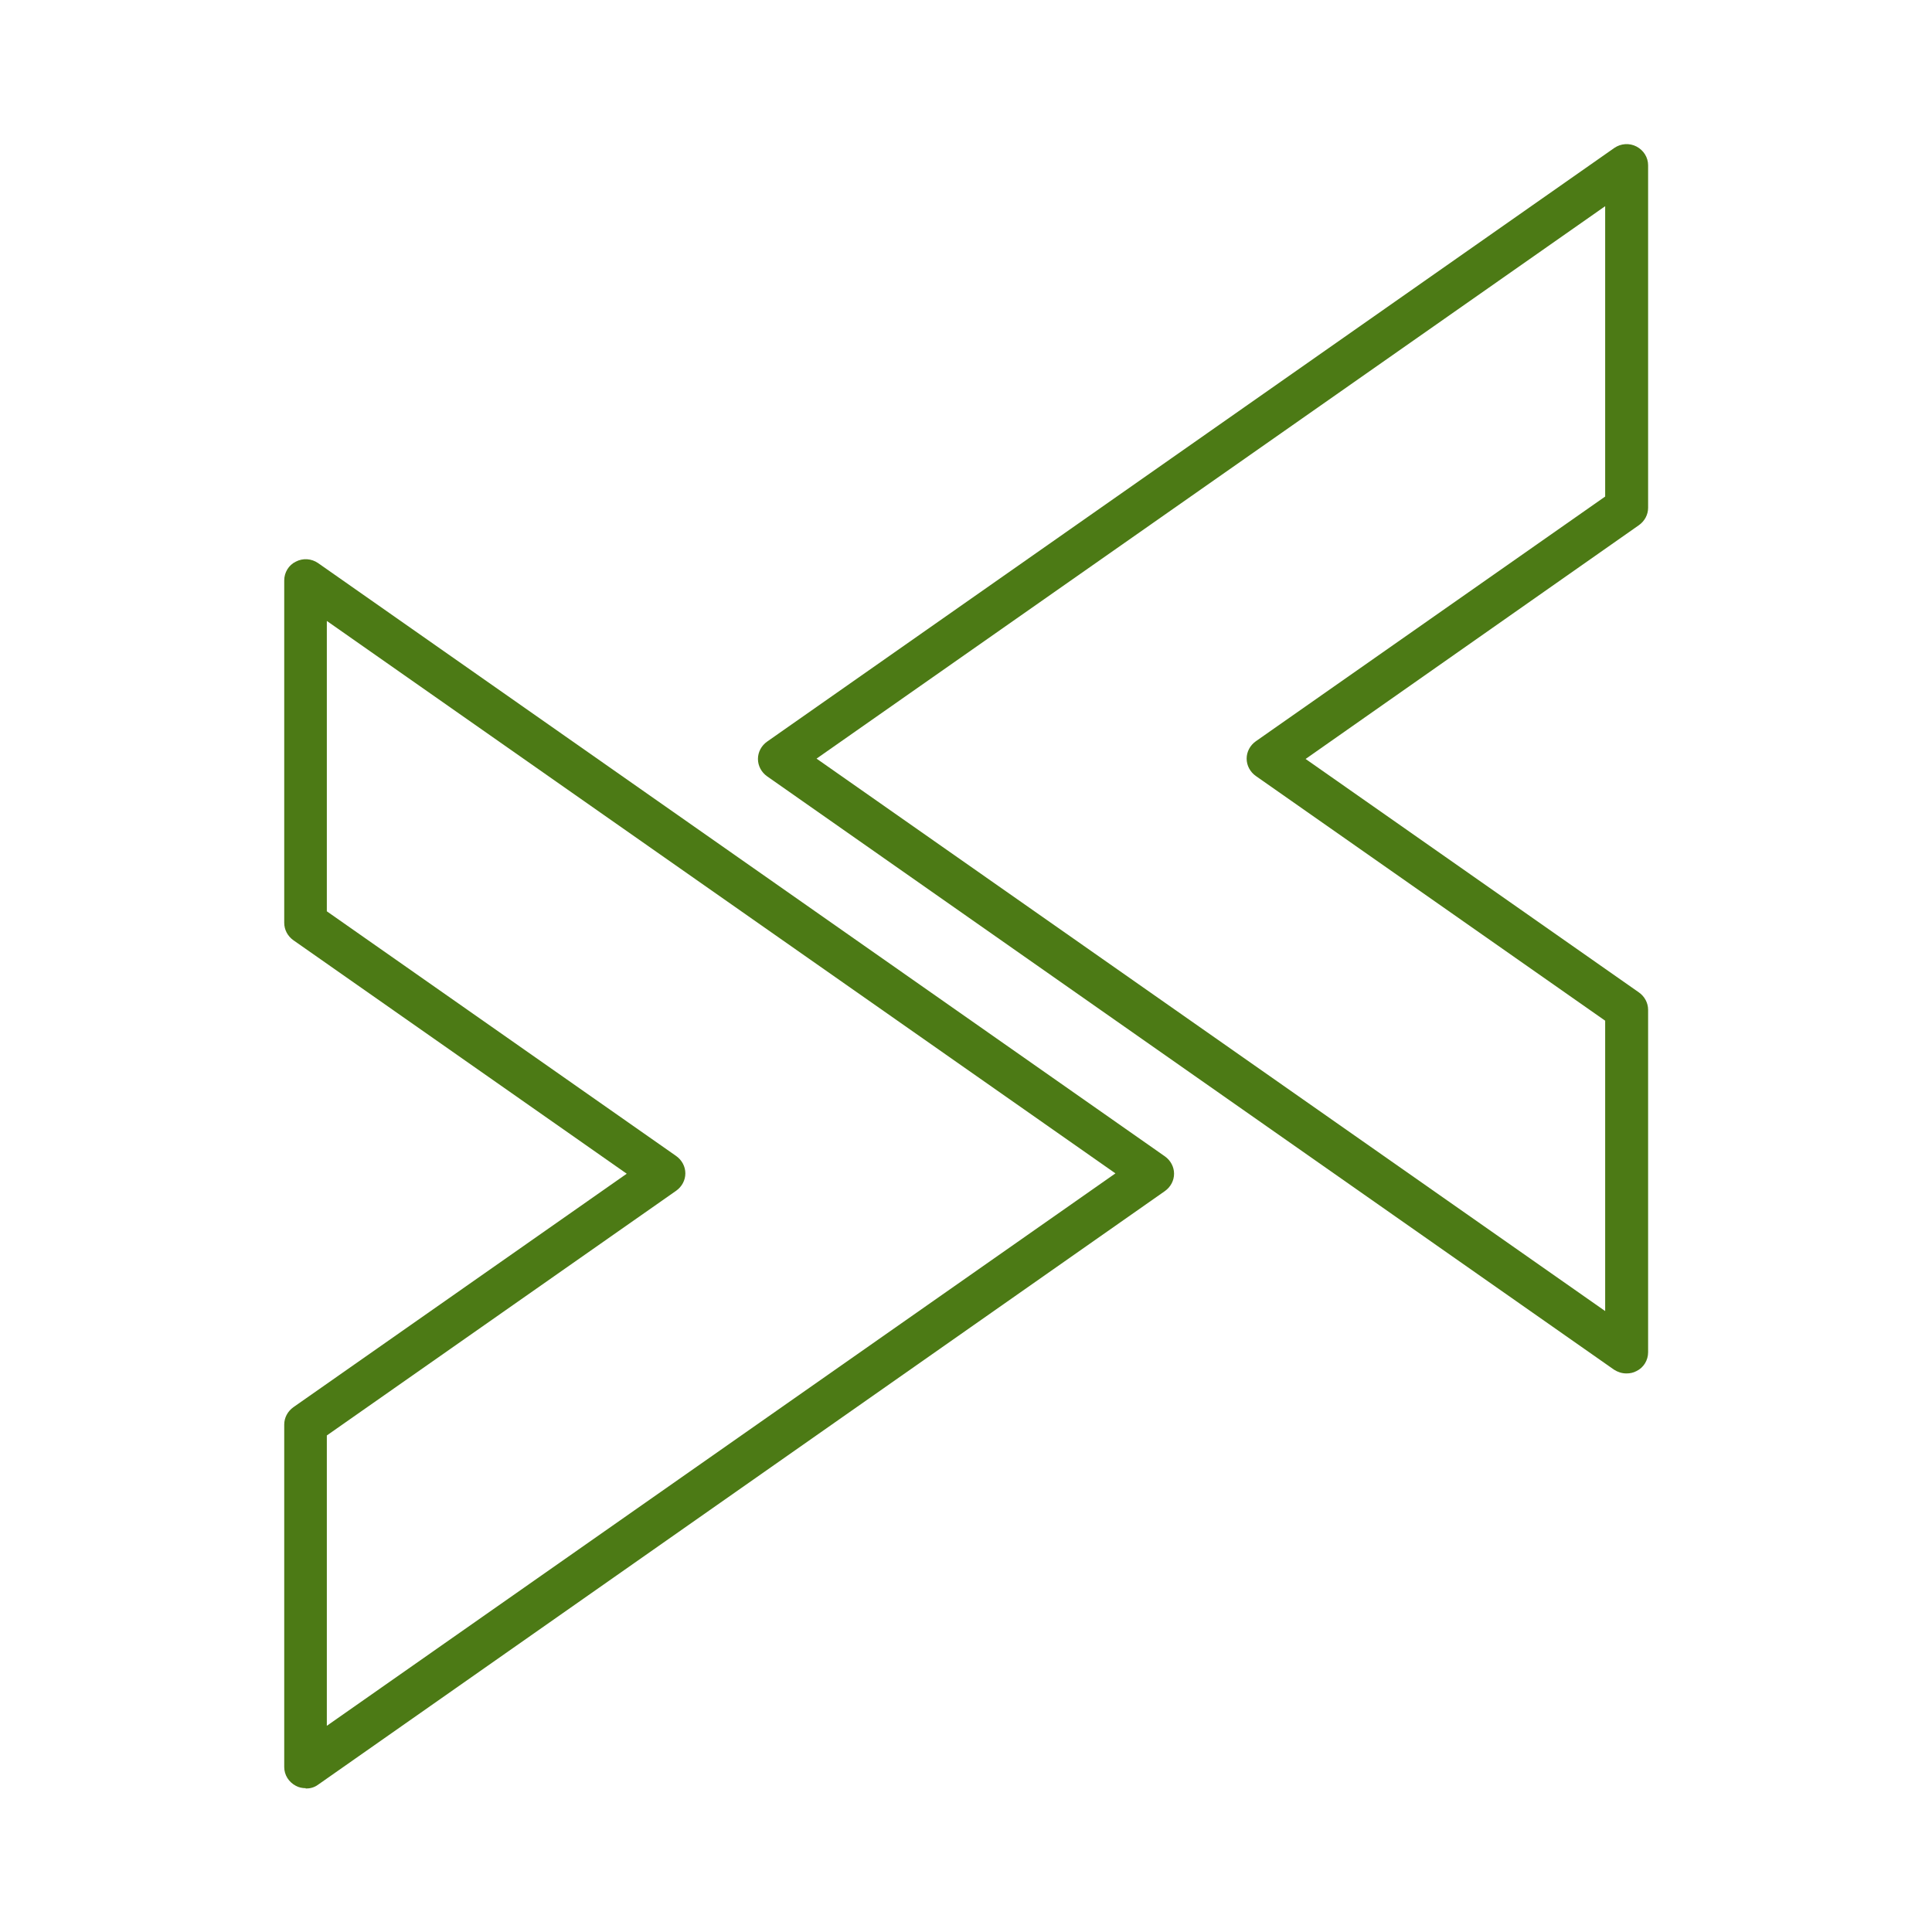
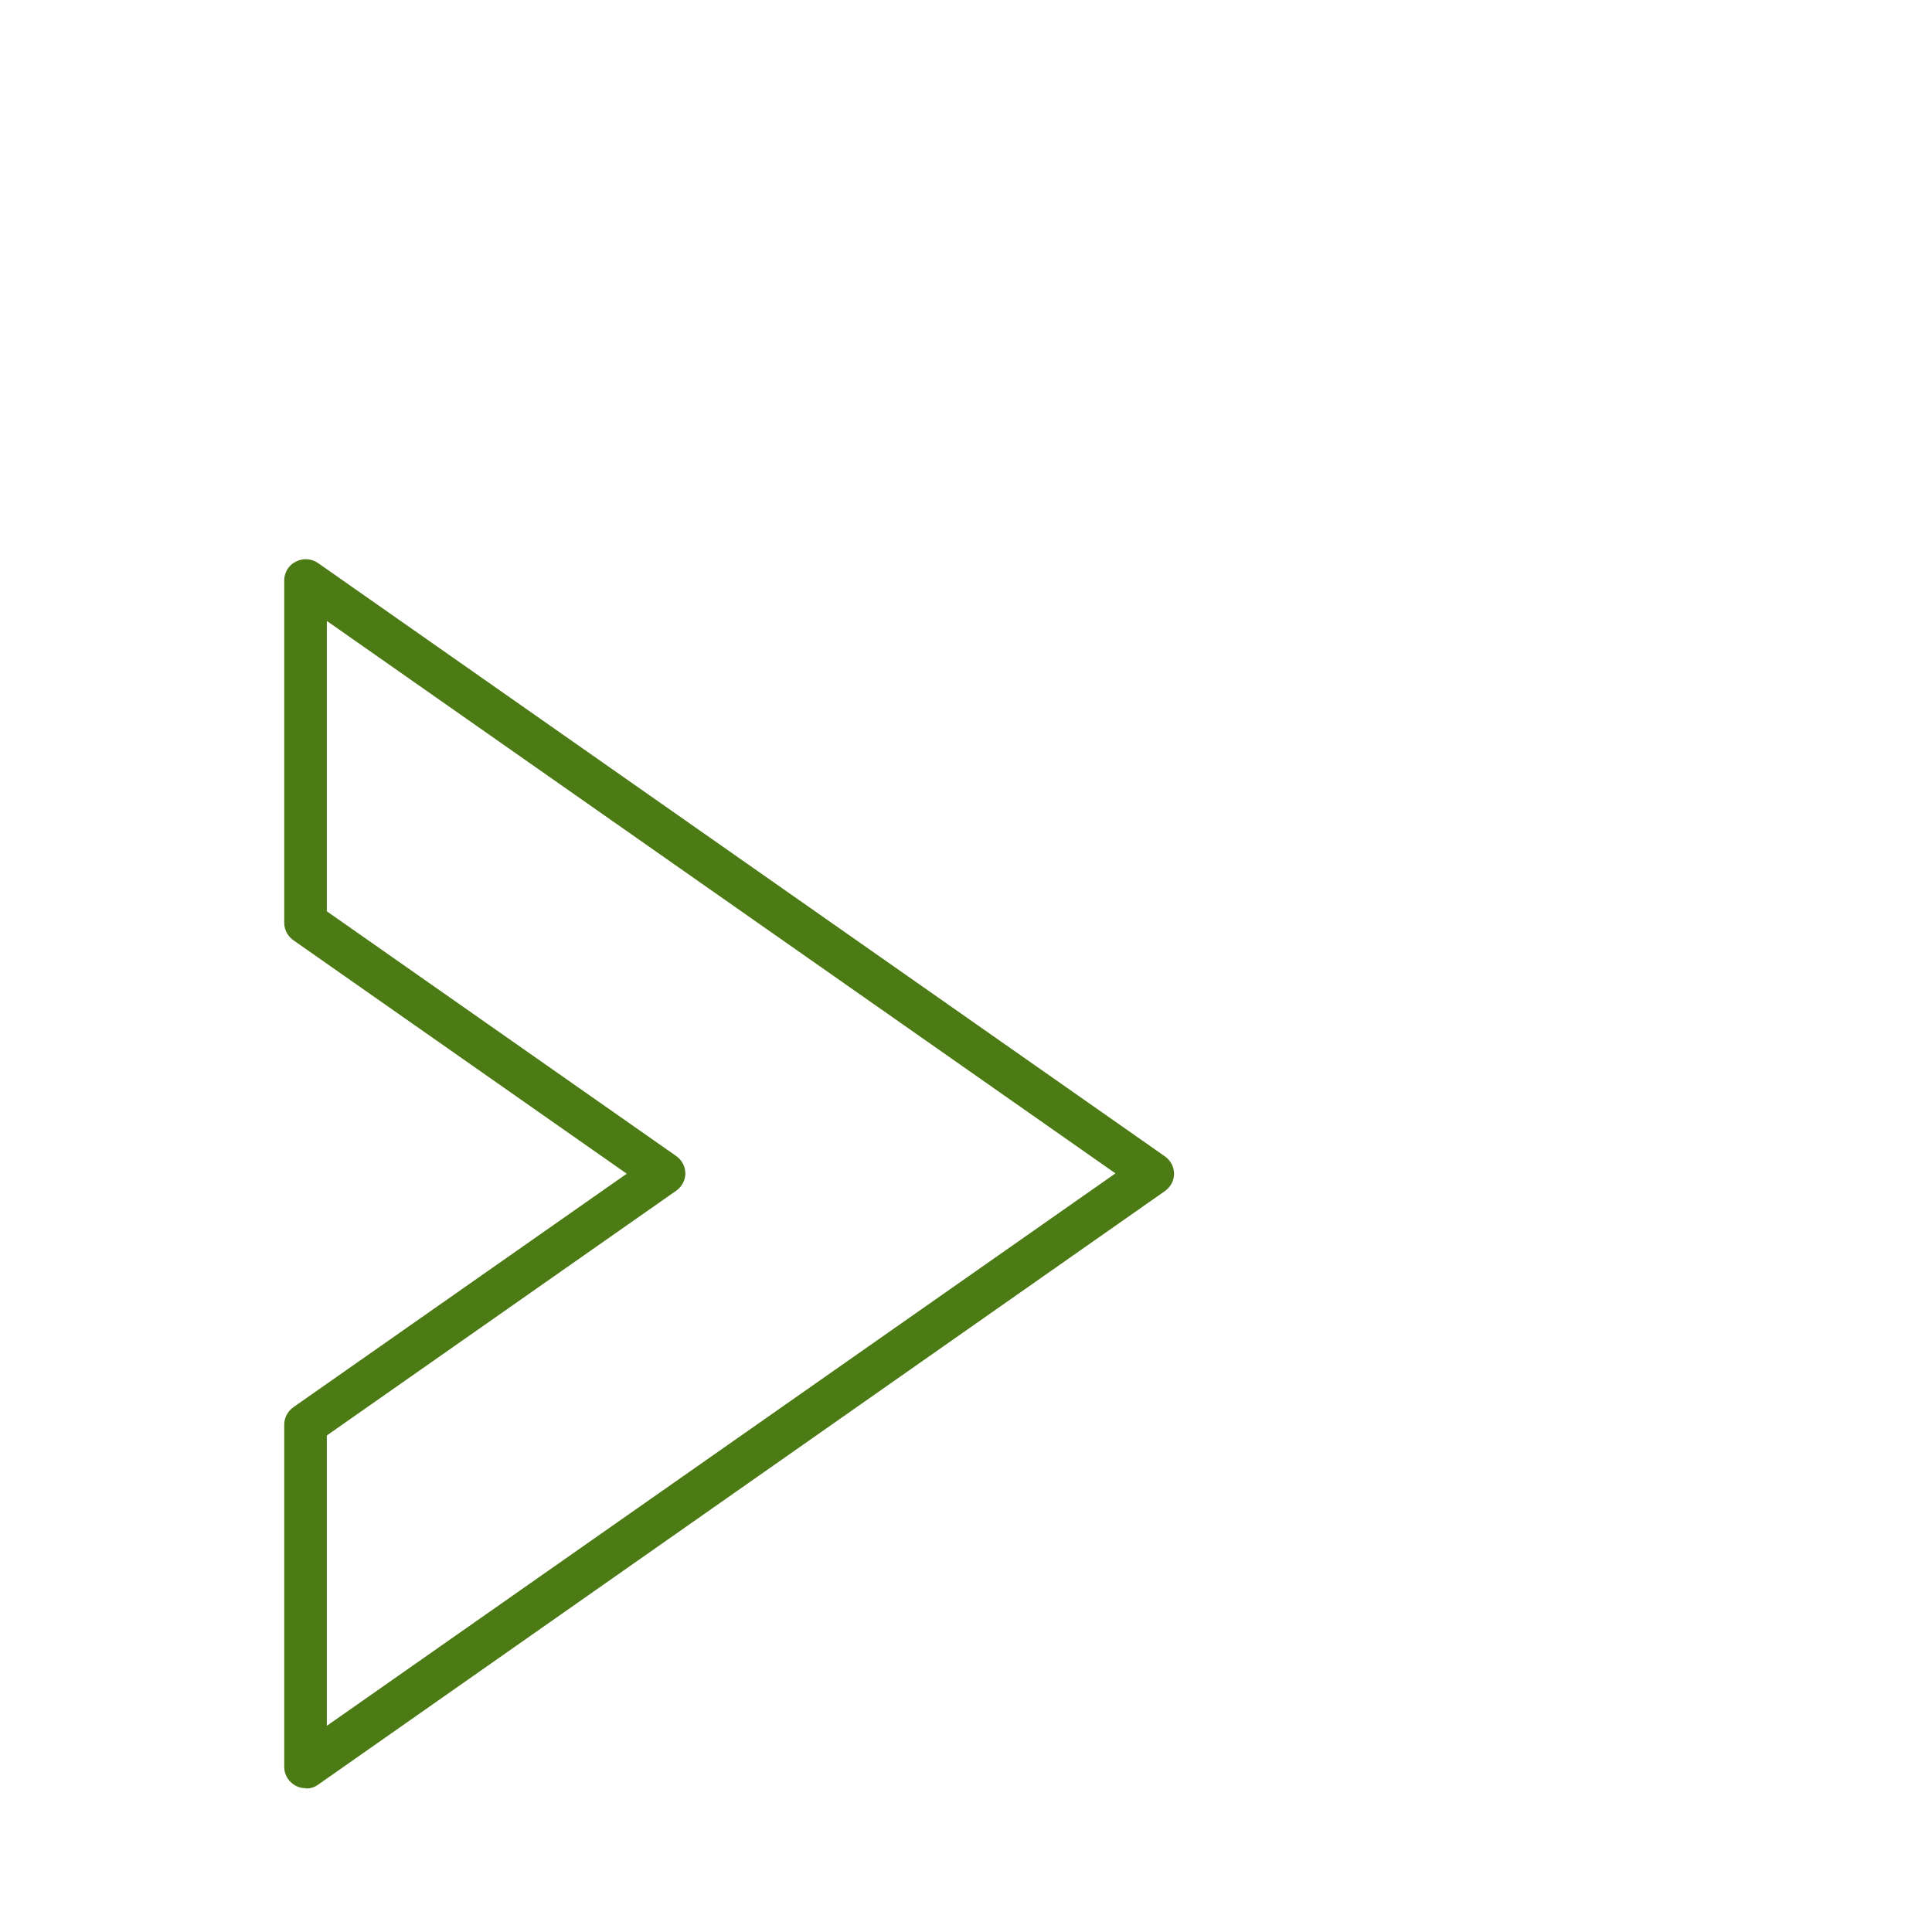
<svg xmlns="http://www.w3.org/2000/svg" id="Logo" viewBox="0 0 56.69 56.69">
  <defs>
    <style>.cls-1{fill:#4c7a15;}</style>
  </defs>
-   <path class="cls-1" d="m47.72,40.3c-.13,0-.25-.04-.36-.11l-24.85-17.41c-.17-.12-.27-.31-.27-.51s.1-.39.27-.51L47.37,4.34c.19-.13.44-.15.65-.04.21.11.34.32.34.55v10.05c0,.2-.1.39-.27.51l-9.78,6.86,9.78,6.85c.17.12.27.31.27.51v10.05c0,.23-.13.45-.34.55-.09.05-.19.07-.29.07Zm-23.76-18.04l23.14,16.21v-8.52l-10.25-7.18c-.17-.12-.27-.31-.27-.51s.1-.39.27-.51l10.25-7.18V6.05l-23.14,16.21Z" />
  <path class="cls-1" d="m8.97,52.47c-.1,0-.2-.02-.29-.07-.21-.11-.34-.32-.34-.55v-10.05c0-.2.1-.39.27-.51l9.78-6.85-9.78-6.85c-.17-.12-.27-.31-.27-.51v-10.05c0-.23.13-.45.34-.55.21-.11.46-.09.65.04l24.85,17.41c.17.12.27.31.27.51s-.1.39-.27.51l-24.85,17.42c-.11.08-.23.11-.36.11Zm.62-10.35v8.52l23.14-16.21L9.59,18.22v8.52l10.25,7.18c.17.12.27.31.27.51s-.1.39-.27.51l-10.25,7.18Z" />
</svg>